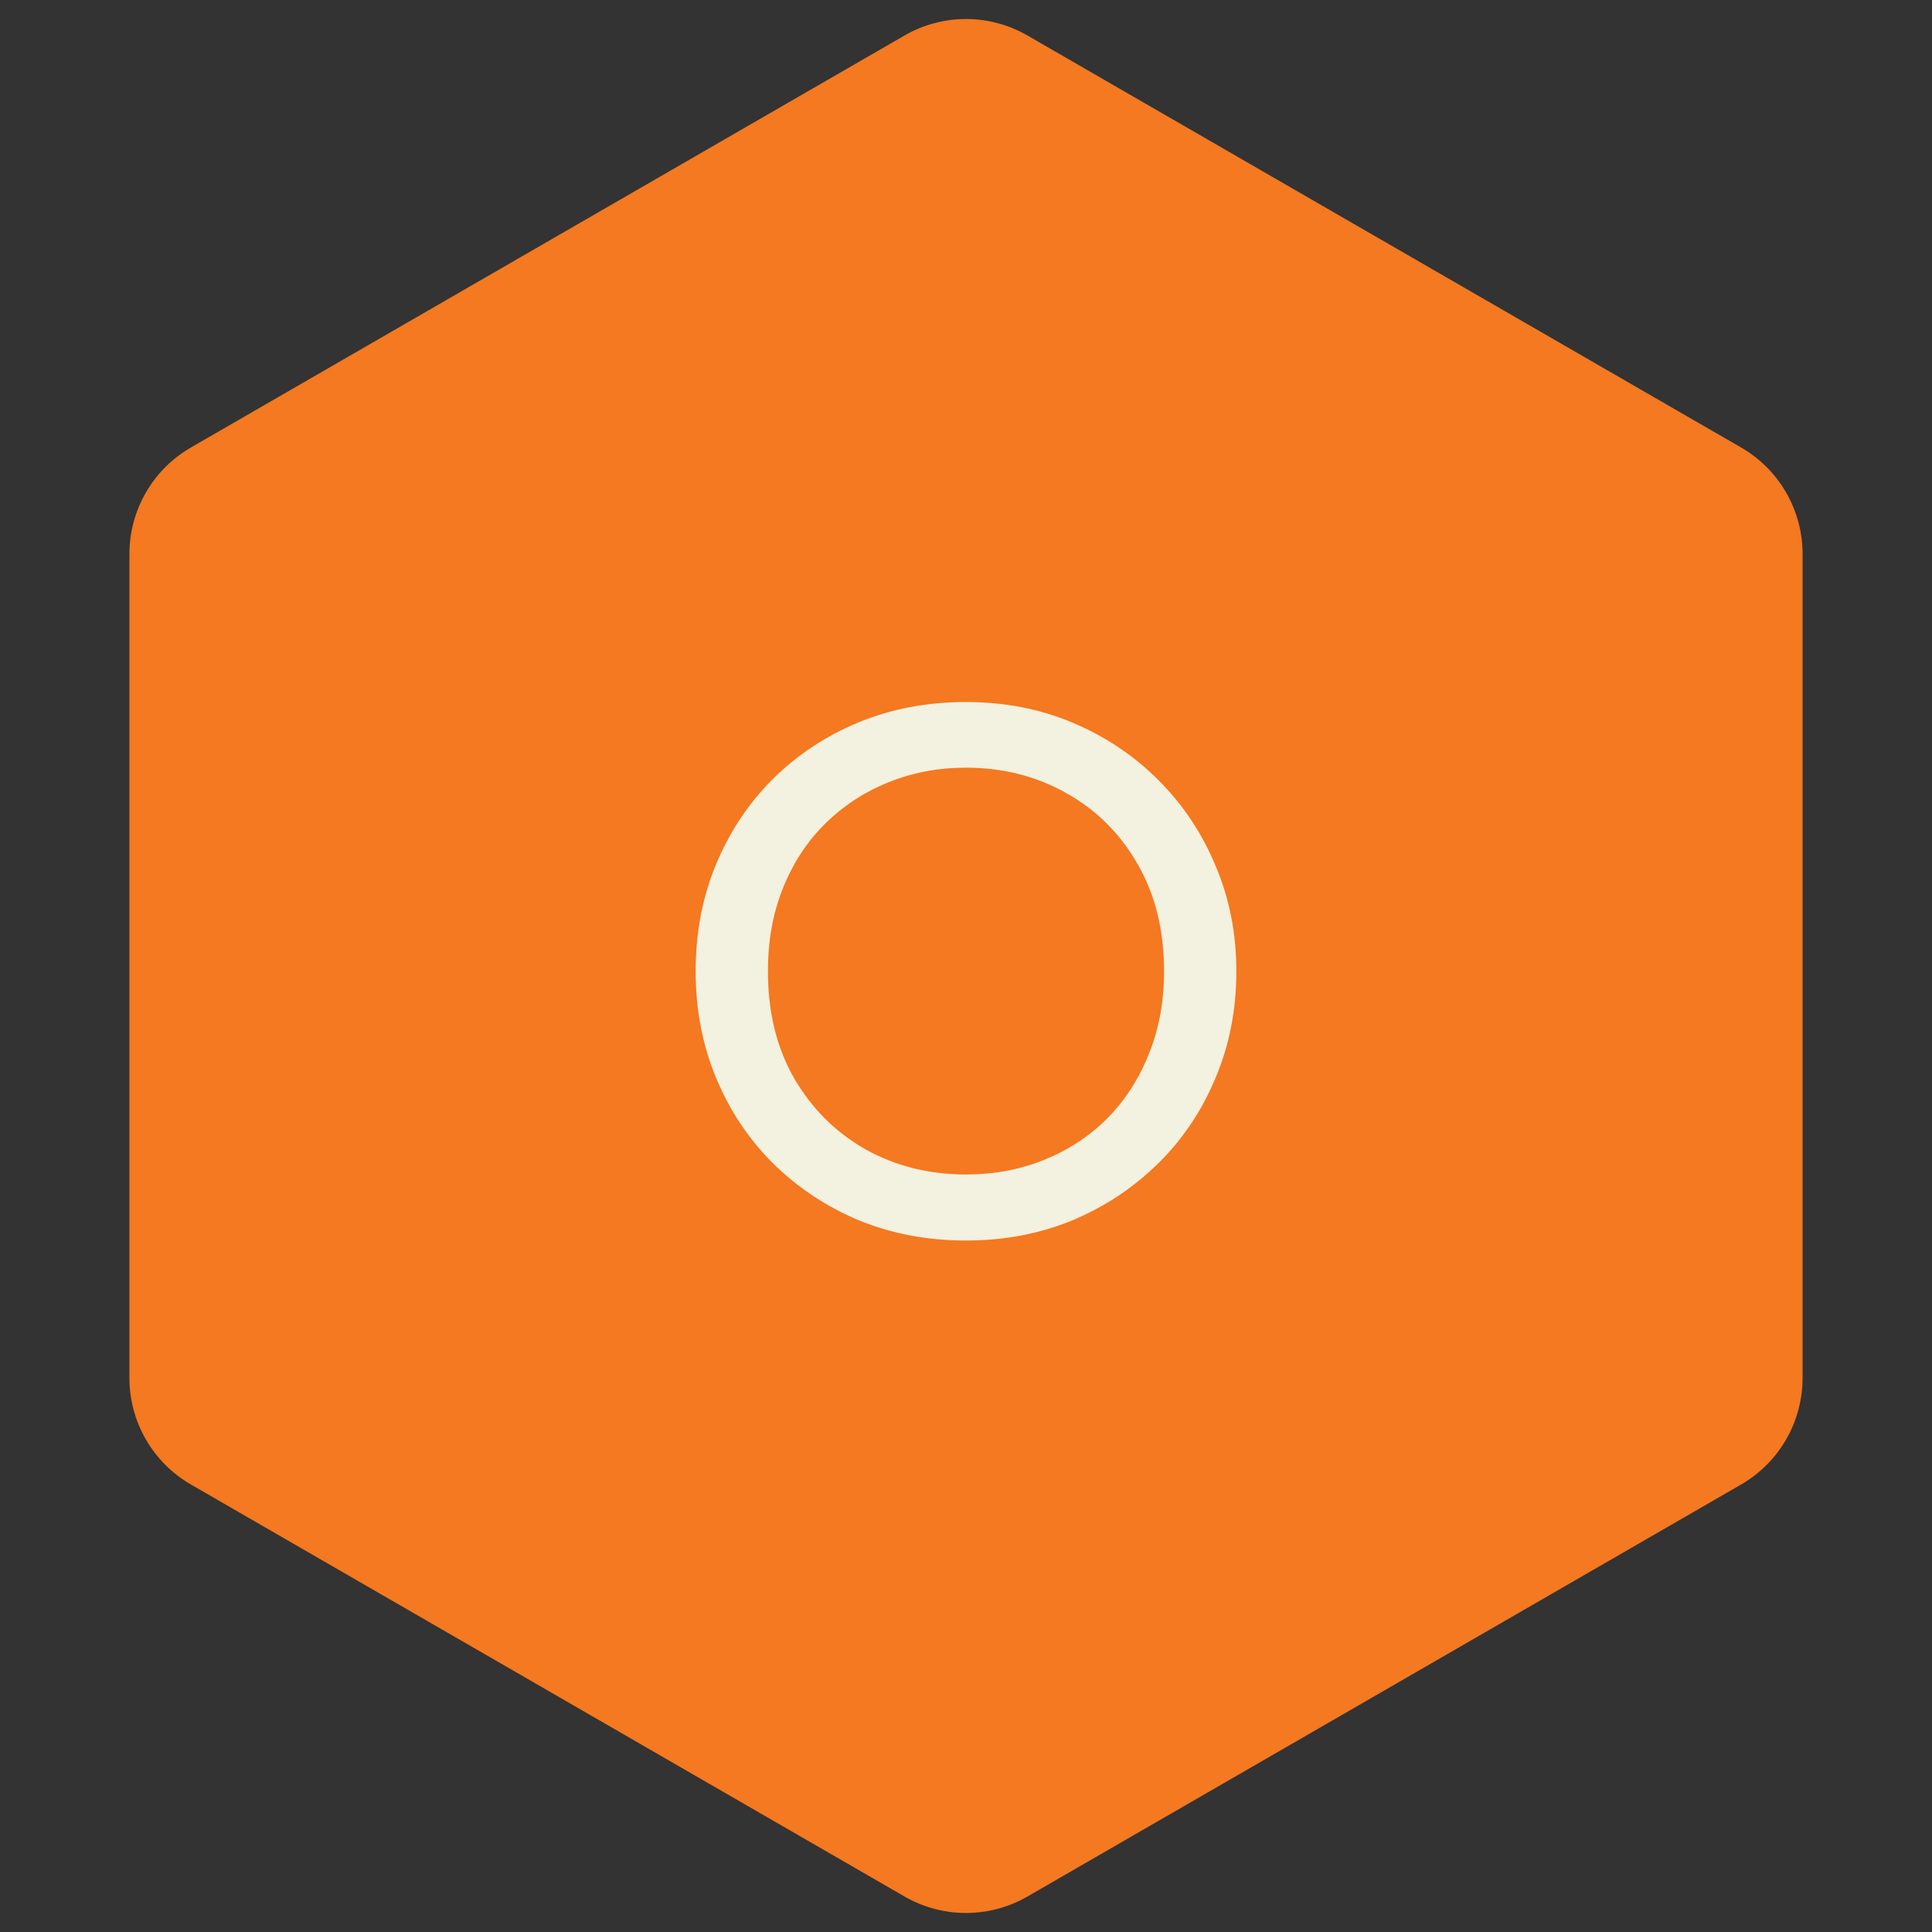
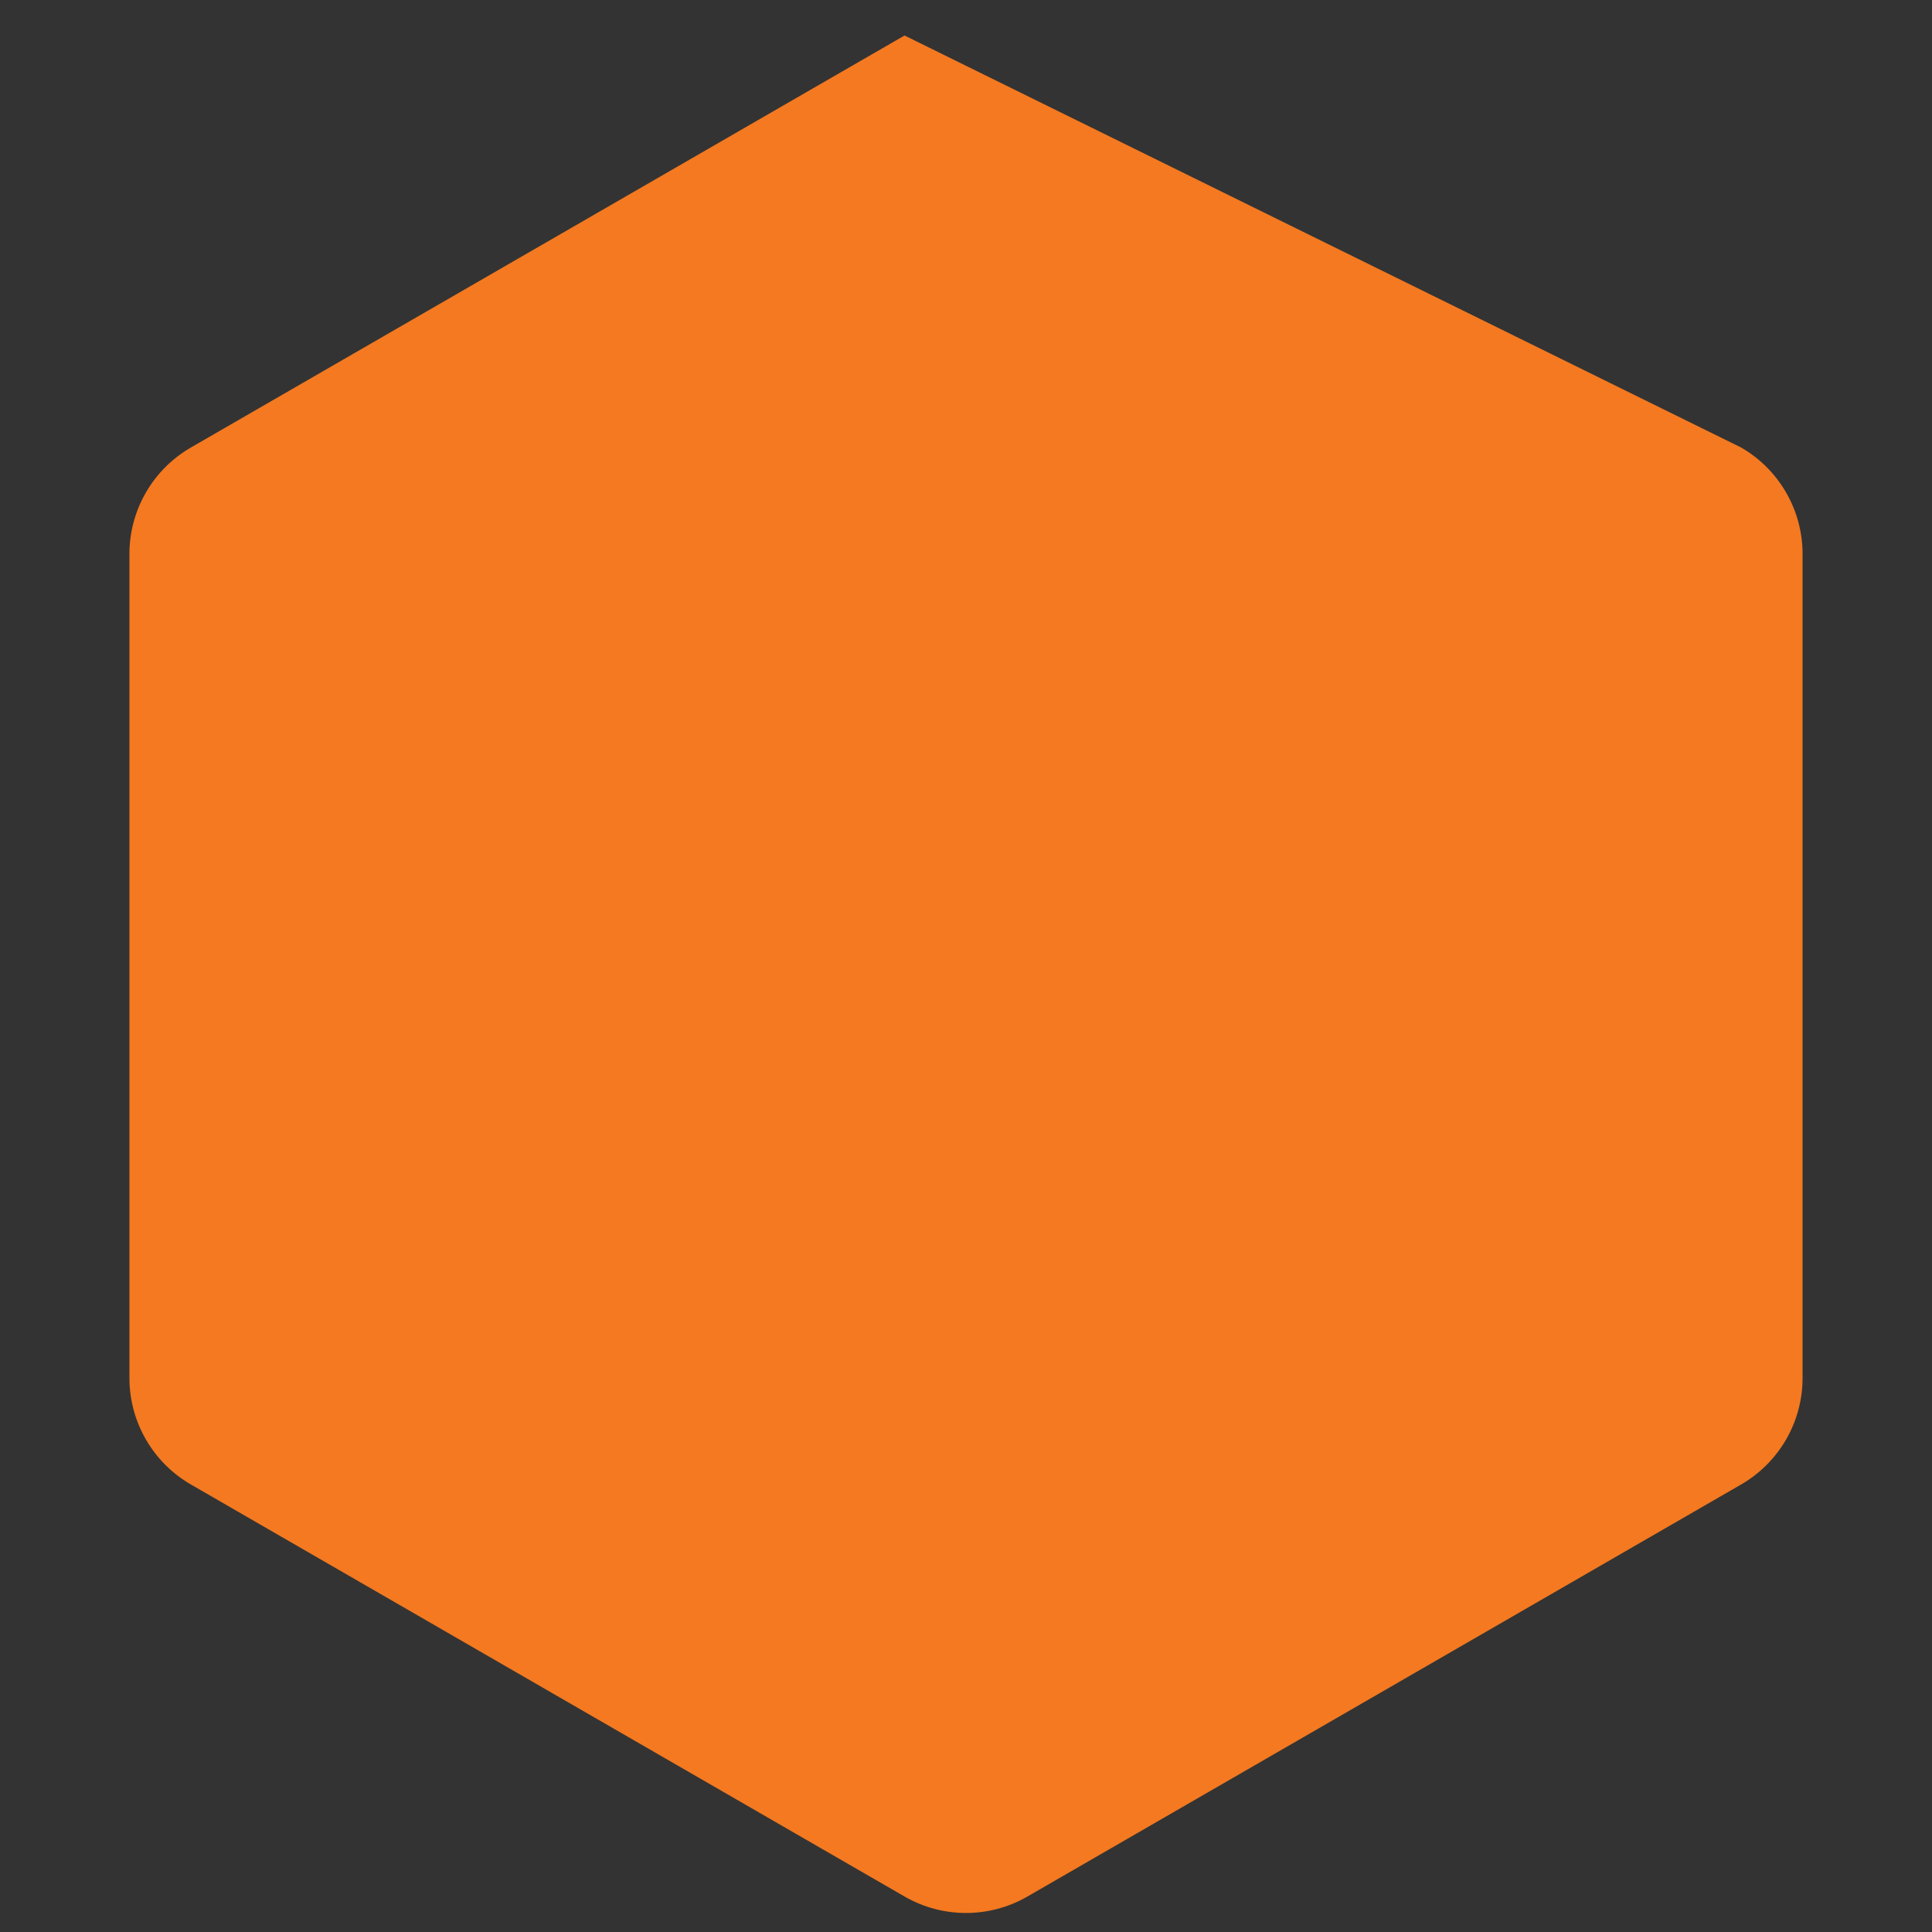
<svg xmlns="http://www.w3.org/2000/svg" width="110" height="110" viewBox="0 0 110 110" fill="none">
  <rect x="0" y="0" width="110" height="110" fill="#333333" stroke="none" />
-   <path d="M51.5 2.021C53.666 0.77 56.334 0.77 58.5 2.021L99.131 25.479C101.297 26.73 102.631 29.041 102.631 31.541V78.459C102.631 80.959 101.297 83.27 99.131 84.521L58.5 107.979C56.334 109.23 53.666 109.23 51.5 107.979L10.869 84.521C8.703 83.27 7.369 80.959 7.369 78.459V31.541C7.369 29.041 8.703 26.73 10.869 25.479L51.5 2.021Z" fill="#F47920" />
-   <path d="M55 70.63C52.802 70.63 50.765 70.245 48.889 69.475C47.027 68.691 45.396 67.606 43.996 66.22C42.61 64.834 41.532 63.21 40.762 61.348C39.992 59.486 39.607 57.47 39.607 55.3C39.607 53.116 39.992 51.093 40.762 49.231C41.532 47.369 42.61 45.745 43.996 44.359C45.396 42.973 47.027 41.895 48.889 41.125C50.765 40.355 52.802 39.97 55 39.97C57.184 39.97 59.207 40.362 61.069 41.146C62.931 41.93 64.562 43.022 65.962 44.422C67.362 45.822 68.447 47.453 69.217 49.315C70.001 51.163 70.393 53.158 70.393 55.3C70.393 57.47 70.001 59.486 69.217 61.348C68.447 63.21 67.362 64.834 65.962 66.22C64.562 67.606 62.931 68.691 61.069 69.475C59.207 70.245 57.184 70.63 55 70.63ZM55 66.871C56.582 66.871 58.052 66.598 59.41 66.052C60.782 65.506 61.979 64.729 63.001 63.721C64.023 62.699 64.821 61.474 65.395 60.046C65.983 58.618 66.277 57.036 66.277 55.3C66.277 52.962 65.773 50.925 64.765 49.189C63.771 47.453 62.42 46.109 60.712 45.157C59.004 44.191 57.1 43.708 55 43.708C53.418 43.708 51.941 43.988 50.569 44.548C49.211 45.094 48.014 45.878 46.978 46.9C45.956 47.908 45.158 49.126 44.584 50.554C44.01 51.968 43.723 53.55 43.723 55.3C43.723 57.624 44.22 59.654 45.214 61.39C46.222 63.126 47.58 64.477 49.288 65.443C50.996 66.395 52.9 66.871 55 66.871Z" fill="#F3F1DF" />
+   <path d="M51.5 2.021L99.131 25.479C101.297 26.73 102.631 29.041 102.631 31.541V78.459C102.631 80.959 101.297 83.27 99.131 84.521L58.5 107.979C56.334 109.23 53.666 109.23 51.5 107.979L10.869 84.521C8.703 83.27 7.369 80.959 7.369 78.459V31.541C7.369 29.041 8.703 26.73 10.869 25.479L51.5 2.021Z" fill="#F47920" />
</svg>